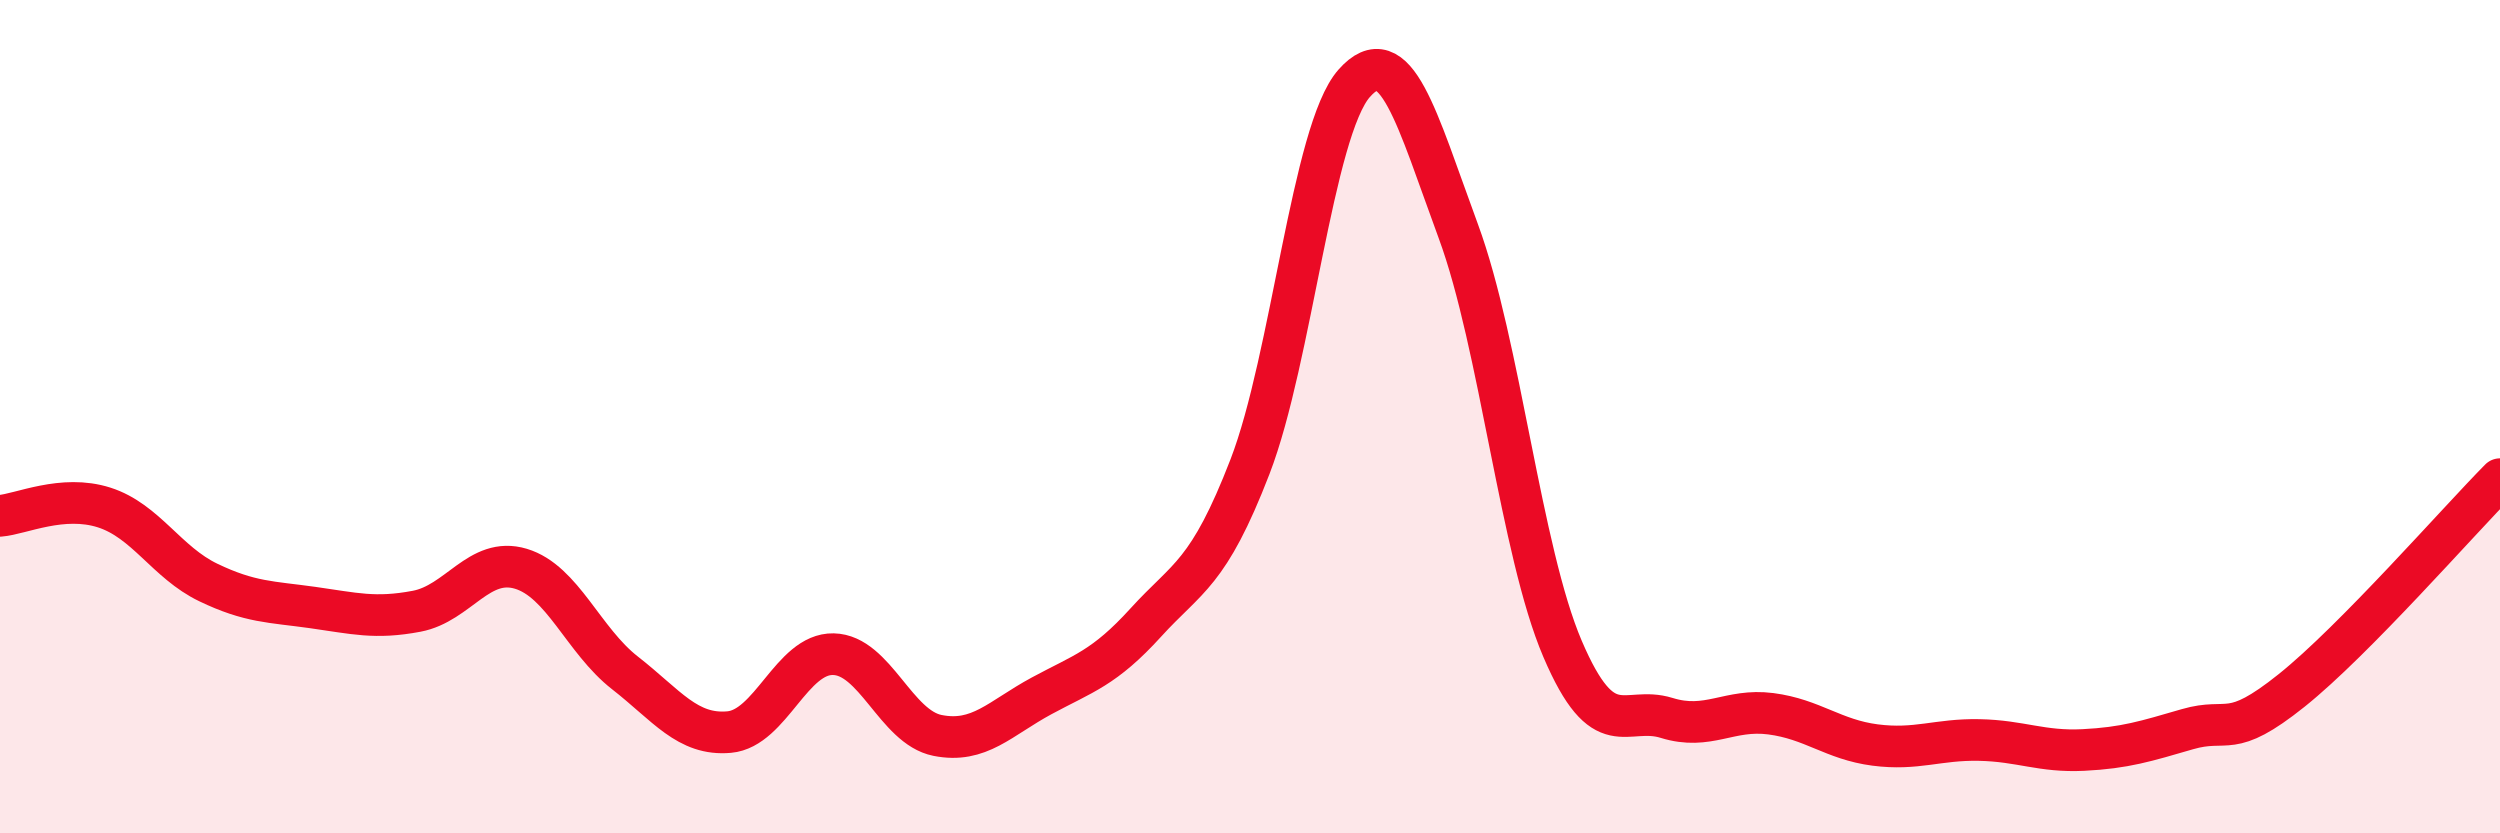
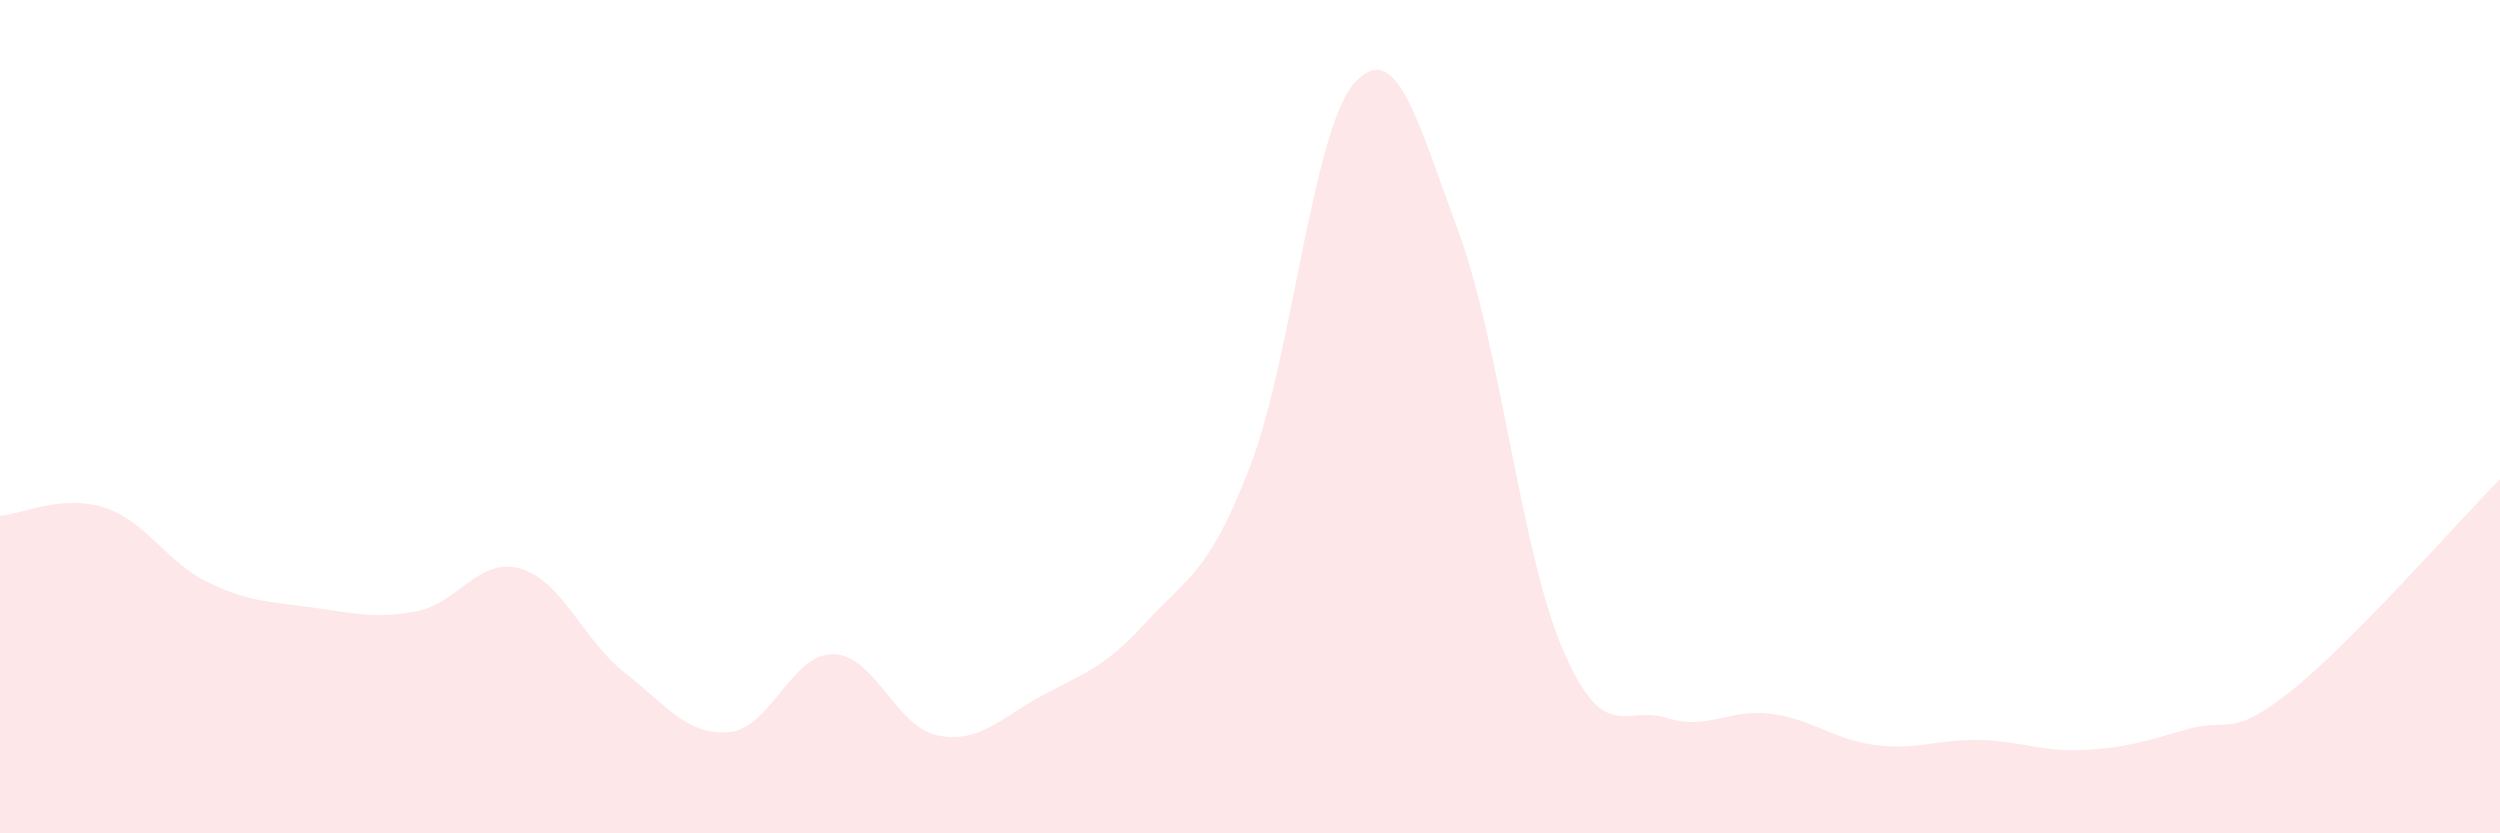
<svg xmlns="http://www.w3.org/2000/svg" width="60" height="20" viewBox="0 0 60 20">
  <path d="M 0,12.38 C 0.5,12.34 1.5,11.86 2.5,12.18 C 3.5,12.5 4,13.5 5,13.98 C 6,14.46 6.5,14.44 7.5,14.58 C 8.5,14.72 9,14.86 10,14.67 C 11,14.48 11.5,13.35 12.5,13.65 C 13.5,13.95 14,15.37 15,16.15 C 16,16.93 16.5,17.66 17.5,17.57 C 18.5,17.48 19,15.68 20,15.7 C 21,15.72 21.5,17.45 22.5,17.65 C 23.5,17.85 24,17.24 25,16.7 C 26,16.16 26.5,16.04 27.5,14.94 C 28.5,13.84 29,13.79 30,11.2 C 31,8.61 31.5,3.13 32.5,2 C 33.5,0.87 34,2.84 35,5.55 C 36,8.26 36.5,13.23 37.5,15.57 C 38.5,17.91 39,16.92 40,17.23 C 41,17.54 41.5,17 42.5,17.13 C 43.5,17.26 44,17.75 45,17.88 C 46,18.01 46.5,17.74 47.5,17.76 C 48.5,17.78 49,18.05 50,18 C 51,17.95 51.5,17.79 52.5,17.5 C 53.5,17.21 53.5,17.77 55,16.57 C 56.5,15.37 59,12.51 60,11.5L60 20L0 20Z" fill="#EB0A25" opacity="0.1" stroke-linecap="round" stroke-linejoin="round" />
-   <path d="M 0,12.38 C 0.5,12.34 1.5,11.86 2.5,12.18 C 3.5,12.5 4,13.5 5,13.98 C 6,14.46 6.5,14.44 7.5,14.58 C 8.5,14.72 9,14.86 10,14.67 C 11,14.48 11.5,13.35 12.5,13.65 C 13.5,13.95 14,15.37 15,16.15 C 16,16.93 16.5,17.66 17.5,17.57 C 18.5,17.48 19,15.68 20,15.7 C 21,15.72 21.5,17.45 22.5,17.65 C 23.5,17.85 24,17.24 25,16.7 C 26,16.16 26.5,16.04 27.5,14.94 C 28.5,13.84 29,13.79 30,11.2 C 31,8.61 31.5,3.13 32.5,2 C 33.5,0.87 34,2.84 35,5.55 C 36,8.26 36.5,13.23 37.5,15.57 C 38.5,17.91 39,16.92 40,17.23 C 41,17.54 41.5,17 42.5,17.13 C 43.5,17.26 44,17.75 45,17.88 C 46,18.01 46.5,17.74 47.5,17.76 C 48.5,17.78 49,18.05 50,18 C 51,17.95 51.5,17.79 52.5,17.5 C 53.5,17.21 53.5,17.77 55,16.57 C 56.5,15.37 59,12.51 60,11.5" stroke="#EB0A25" stroke-width="1" fill="none" stroke-linecap="round" stroke-linejoin="round" />
</svg>